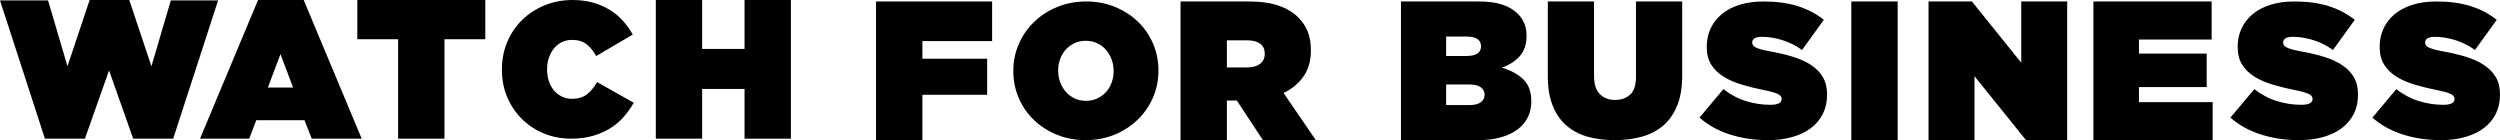
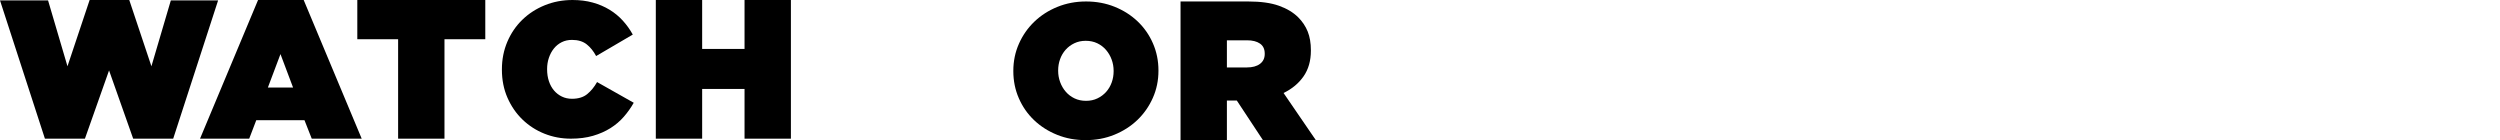
<svg xmlns="http://www.w3.org/2000/svg" id="Laag_1" version="1.1" viewBox="0 0 614.769 34.464">
-   <path d="M402.3,18.895c0,2.036-.478,3.494-1.432,4.368-.956.878-2.198,1.313-3.725,1.313-1.496,0-2.73-.466-3.702-1.407s-1.455-2.445-1.455-4.512V.365h-11.366v18.437c0,2.767.389,5.142,1.17,7.112.779,1.978,1.885,3.599,3.319,4.873,1.432,1.275,3.159,2.204,5.181,2.794,2.021.587,4.275.882,6.758.882s4.751-.295,6.805-.882c2.054-.591,3.803-1.52,5.252-2.794s2.571-2.915,3.367-4.92c.795-2.005,1.193-4.442,1.193-7.306V.365h-11.366v18.53ZM369.302,16.637c1.851-.65,3.328-1.601,4.434-2.85,1.102-1.253,1.655-2.898,1.655-4.943v-.099c0-1.169-.194-2.192-.585-3.068-.389-.876-.894-1.625-1.51-2.24-1.007-1.007-2.281-1.772-3.823-2.291-1.542-.519-3.498-.781-5.869-.781h-19.095v34.099h18.928c2.147,0,4.041-.234,5.682-.706,1.643-.472,3.017-1.13,4.123-1.974,1.106-.844,1.937-1.843,2.487-2.997.553-1.149.83-2.41.83-3.774v-.095c0-2.339-.654-4.143-1.962-5.407-1.308-1.269-3.072-2.224-5.296-2.874ZM355.614,8.987h4.921c2.434,0,3.653.781,3.653,2.339v.099c0,1.558-1.203,2.339-3.605,2.339h-4.969v-4.777ZM365.064,23.356c0,.749-.317,1.348-.949,1.804-.634.456-1.568.682-2.801.682h-5.7v-5.066h5.748c1.235,0,2.16.226,2.777.682.617.456.926,1.054.926,1.804v.095ZM445.418,16.029c-1.238-.829-2.718-1.51-4.44-2.045-1.722-.531-3.631-.986-5.73-1.361-.877-.157-1.596-.314-2.159-.47-.564-.157-1.011-.321-1.34-.493-.329-.172-.556-.352-.68-.539-.126-.191-.187-.394-.187-.612v-.096c0-.405.195-.734.587-.986.39-.248.994-.375,1.808-.375,1.535,0,3.171.26,4.908.776,1.737.516,3.389,1.338,4.956,2.465l5.355-7.423c-1.911-1.502-4.063-2.63-6.46-3.379-2.395-.753-5.189-1.128-8.382-1.128-2.255,0-4.252.279-5.989.845-1.737.562-3.193,1.345-4.367,2.347-1.175,1.005-2.068,2.179-2.678,3.524-.612,1.345-.915,2.802-.915,4.369v.092c0,1.754.375,3.218,1.126,4.392.753,1.173,1.762,2.152,3.029,2.936,1.269.784,2.74,1.426,4.417,1.926,1.674.501,3.436.94,5.282,1.315,1.754.344,2.953.673,3.595.986.64.313.961.703.961,1.173v.096c0,.44-.22.784-.657,1.032-.438.252-1.158.375-2.159.375-1.942,0-3.899-.294-5.871-.891-1.972-.596-3.851-1.582-5.636-2.958l-5.871,6.998c2.096,1.846,4.594,3.234,7.492,4.155,2.895.925,6.018,1.388,9.368,1.388,2.192,0,4.189-.26,5.989-.776,1.8-.516,3.327-1.254,4.579-2.209,1.252-.952,2.223-2.118,2.913-3.497.688-1.376,1.032-2.928,1.032-4.652v-.092c0-1.659-.336-3.069-1.009-4.228-.673-1.158-1.628-2.152-2.865-2.981ZM575.977,16.029c-1.238-.829-2.718-1.51-4.441-2.045-1.72-.531-3.631-.986-5.726-1.361-.879-.157-1.598-.314-2.163-.47-.562-.157-1.009-.321-1.338-.493-.329-.172-.558-.352-.68-.539-.126-.191-.187-.394-.187-.612v-.096c0-.405.195-.734.585-.986.39-.248.994-.375,1.812-.375,1.533,0,3.169.26,4.908.776,1.735.516,3.386,1.338,4.954,2.465l5.355-7.423c-1.911-1.502-4.063-2.63-6.46-3.379-2.397-.753-5.187-1.128-8.382-1.128-2.255,0-4.25.279-5.989.845-1.739.562-3.192,1.345-4.369,2.347-1.173,1.005-2.064,2.179-2.675,3.524-.612,1.345-.917,2.802-.917,4.369v.092c0,1.754.375,3.218,1.128,4.392.753,1.173,1.762,2.152,3.031,2.936s2.737,1.426,4.415,1.926c1.674.501,3.436.94,5.282,1.315,1.754.344,2.955.673,3.597.986.638.313.959.703.959,1.173v.096c0,.44-.218.784-.657,1.032-.44.252-1.158.375-2.159.375-1.942,0-3.899-.294-5.871-.891-1.972-.596-3.853-1.582-5.634-2.958l-5.871,6.998c2.095,1.846,4.594,3.234,7.492,4.155,2.893.925,6.016,1.388,9.364,1.388,2.194,0,4.189-.26,5.993-.776,1.796-.516,3.325-1.254,4.579-2.209,1.25-.952,2.221-2.118,2.913-3.497.688-1.376,1.032-2.928,1.032-4.652v-.092c0-1.659-.336-3.069-1.009-4.228-.673-1.158-1.628-2.152-2.867-2.981ZM455.253,34.464h11.399V.365h-11.399v34.099ZM613.76,19.01c-.673-1.158-1.628-2.152-2.867-2.981-1.238-.829-2.718-1.51-4.441-2.045-1.72-.531-3.631-.986-5.726-1.361-.879-.157-1.598-.314-2.163-.47-.562-.157-1.009-.321-1.338-.493-.329-.172-.558-.352-.68-.539-.126-.191-.187-.394-.187-.612v-.096c0-.405.195-.734.585-.986.39-.248.994-.375,1.812-.375,1.533,0,3.169.26,4.908.776,1.735.516,3.387,1.338,4.954,2.465l5.355-7.423c-1.911-1.502-4.063-2.63-6.46-3.379-2.397-.753-5.187-1.128-8.382-1.128-2.255,0-4.25.279-5.989.845-1.739.562-3.192,1.345-4.369,2.347-1.173,1.005-2.064,2.179-2.675,3.524-.612,1.345-.917,2.802-.917,4.369v.092c0,1.754.375,3.218,1.128,4.392.753,1.173,1.762,2.152,3.031,2.936,1.269.784,2.737,1.426,4.415,1.926,1.674.501,3.436.94,5.282,1.315,1.754.344,2.955.673,3.597.986.638.313.959.703.959,1.173v.096c0,.44-.218.784-.657,1.032-.44.252-1.158.375-2.16.375-1.942,0-3.899-.294-5.871-.891-1.972-.596-3.853-1.582-5.634-2.958l-5.871,6.998c2.095,1.846,4.594,3.234,7.492,4.155,2.893.925,6.016,1.388,9.365,1.388,2.194,0,4.189-.26,5.993-.776,1.796-.516,3.325-1.254,4.579-2.209,1.25-.952,2.221-2.118,2.913-3.497.688-1.376,1.032-2.928,1.032-4.652v-.092c0-1.659-.336-3.069-1.009-4.228ZM525.983,21.41h16.657v-8.233h-16.657v-3.457h17.878V.365h-29.08v34.099h29.322v-9.351h-18.12v-3.702ZM497.039,15.416l-12.13-15.051h-10.667v34.099h11.301v-15.733l12.665,15.733h10.132V.365h-11.302v15.051Z" />
  <g>
    <polygon points="42.011 .096 37.236 16.301 31.786 0 22.042 0 16.592 16.301 11.817 .096 0 .096 11.045 34.1 20.884 34.1 26.817 17.314 32.749 34.1 42.59 34.1 53.635 .096 42.011 .096" />
-     <path d="M63.458.001l-14.268,34.099h12.092l1.74-4.546h11.852l1.789,4.546h12.285L74.678.001h-11.22ZM65.874,21.524l3.096-8.223,3.096,8.223h-6.191Z" />
+     <path d="M63.458.001l-14.268,34.099h12.092l1.74-4.546h11.852l1.789,4.546h12.285L74.678.001ZM65.874,21.524l3.096-8.223,3.096,8.223h-6.191Z" />
    <polygon points="87.866 9.646 97.901 9.646 97.901 34.1 109.3 34.1 109.3 9.646 119.336 9.646 119.336 .001 87.866 .001 87.866 9.646" />
    <path d="M144.394,23.146c-.933.762-2.18,1.144-3.737,1.144-.903,0-1.728-.179-2.475-.538-.747-.357-1.395-.855-1.939-1.494-.545-.639-.966-1.403-1.262-2.29-.296-.888-.443-1.859-.443-2.919v-.093c0-.964.146-1.883.443-2.756.296-.871.709-1.635,1.239-2.288.528-.654,1.167-1.167,1.914-1.541.747-.374,1.589-.561,2.522-.561,1.496,0,2.703.367,3.621,1.099.918.732,1.69,1.69,2.313,2.872l9.014-5.278c-.684-1.245-1.505-2.389-2.455-3.432-.95-1.043-2.037-1.939-3.269-2.686-1.228-.749-2.598-1.332-4.109-1.752C144.262.212,142.603.001,140.798.001c-2.429,0-4.702.429-6.819,1.285-2.117.857-3.963,2.049-5.535,3.573-1.574,1.526-2.803,3.332-3.691,5.419-.888,2.087-1.331,4.343-1.331,6.772v.095c0,2.522.458,4.826,1.378,6.912.918,2.087,2.155,3.877,3.714,5.371,1.557,1.494,3.355,2.648,5.394,3.457,2.039.81,4.197,1.214,6.47,1.214,2.024,0,3.837-.234,5.441-.701,1.604-.468,3.035-1.099,4.297-1.891,1.262-.794,2.357-1.73,3.292-2.803.935-1.074,1.745-2.218,2.433-3.433l-9.018-5.092c-.684,1.214-1.494,2.203-2.429,2.967Z" />
    <polygon points="183.088 .001 183.088 12.033 172.666 12.033 172.666 .001 161.269 .001 161.269 34.1 172.666 34.1 172.666 21.872 183.088 21.872 183.088 34.1 194.489 34.1 194.489 .001 183.088 .001" />
  </g>
  <g>
-     <polygon points="243.971 10.105 243.971 .363 215.424 .363 215.424 34.462 226.823 34.462 226.823 23.306 242.752 23.306 242.752 14.442 226.823 14.442 226.823 10.105 243.971 10.105" />
    <path d="M279.758,5.269c-1.604-1.526-3.488-2.726-5.653-3.598-2.165-.871-4.506-1.308-7.031-1.308-2.522,0-4.873.445-7.053,1.332s-4.071,2.1-5.676,3.644c-1.604,1.54-2.864,3.345-3.782,5.417-.92,2.072-1.378,4.292-1.378,6.656v.095c0,2.365.45,4.585,1.355,6.656.903,2.072,2.155,3.87,3.76,5.394,1.604,1.528,3.488,2.726,5.653,3.596,2.163.874,4.506,1.308,7.029,1.308s4.873-.441,7.053-1.331c2.18-.886,4.071-2.102,5.676-3.642,1.604-1.543,2.864-3.349,3.784-5.421.918-2.068,1.378-4.288,1.378-6.656v-.091c0-2.368-.452-4.588-1.355-6.656-.903-2.072-2.157-3.87-3.76-5.396ZM273.849,17.508c0,.966-.156,1.885-.468,2.756-.312.871-.762,1.642-1.355,2.311-.591.669-1.308,1.209-2.148,1.612-.84.407-1.775.608-2.804.608-1.059,0-2.007-.202-2.849-.608-.84-.403-1.557-.95-2.148-1.635-.593-.684-1.051-1.471-1.378-2.361-.327-.886-.49-1.813-.49-2.779v-.091c0-.966.156-1.885.468-2.756.31-.874.762-1.642,1.353-2.315.591-.669,1.308-1.205,2.15-1.612.84-.403,1.775-.604,2.802-.604,1.059,0,2.009.202,2.849.604.842.407,1.557.95,2.15,1.638.591.684,1.051,1.471,1.378,2.357.327.889.49,1.813.49,2.779v.095Z" />
    <path d="M320.555,18.775c1.201-1.72,1.802-3.829,1.802-6.331v-.099c0-1.752-.26-3.279-.779-4.579-.519-1.296-1.3-2.466-2.339-3.506-1.201-1.201-2.785-2.151-4.749-2.85-1.964-.698-4.474-1.047-7.526-1.047h-16.66v34.099h11.399v-9.744h2.436l6.43,9.744h13.005l-7.938-11.595c2.077-1.003,3.716-2.367,4.92-4.091ZM311.007,13.273c0,1.039-.391,1.851-1.169,2.434-.779.587-1.851.876-3.215.876h-4.92v-6.672h4.969c1.33,0,2.386.266,3.165.805.779.535,1.169,1.356,1.169,2.458v.099Z" />
  </g>
</svg>